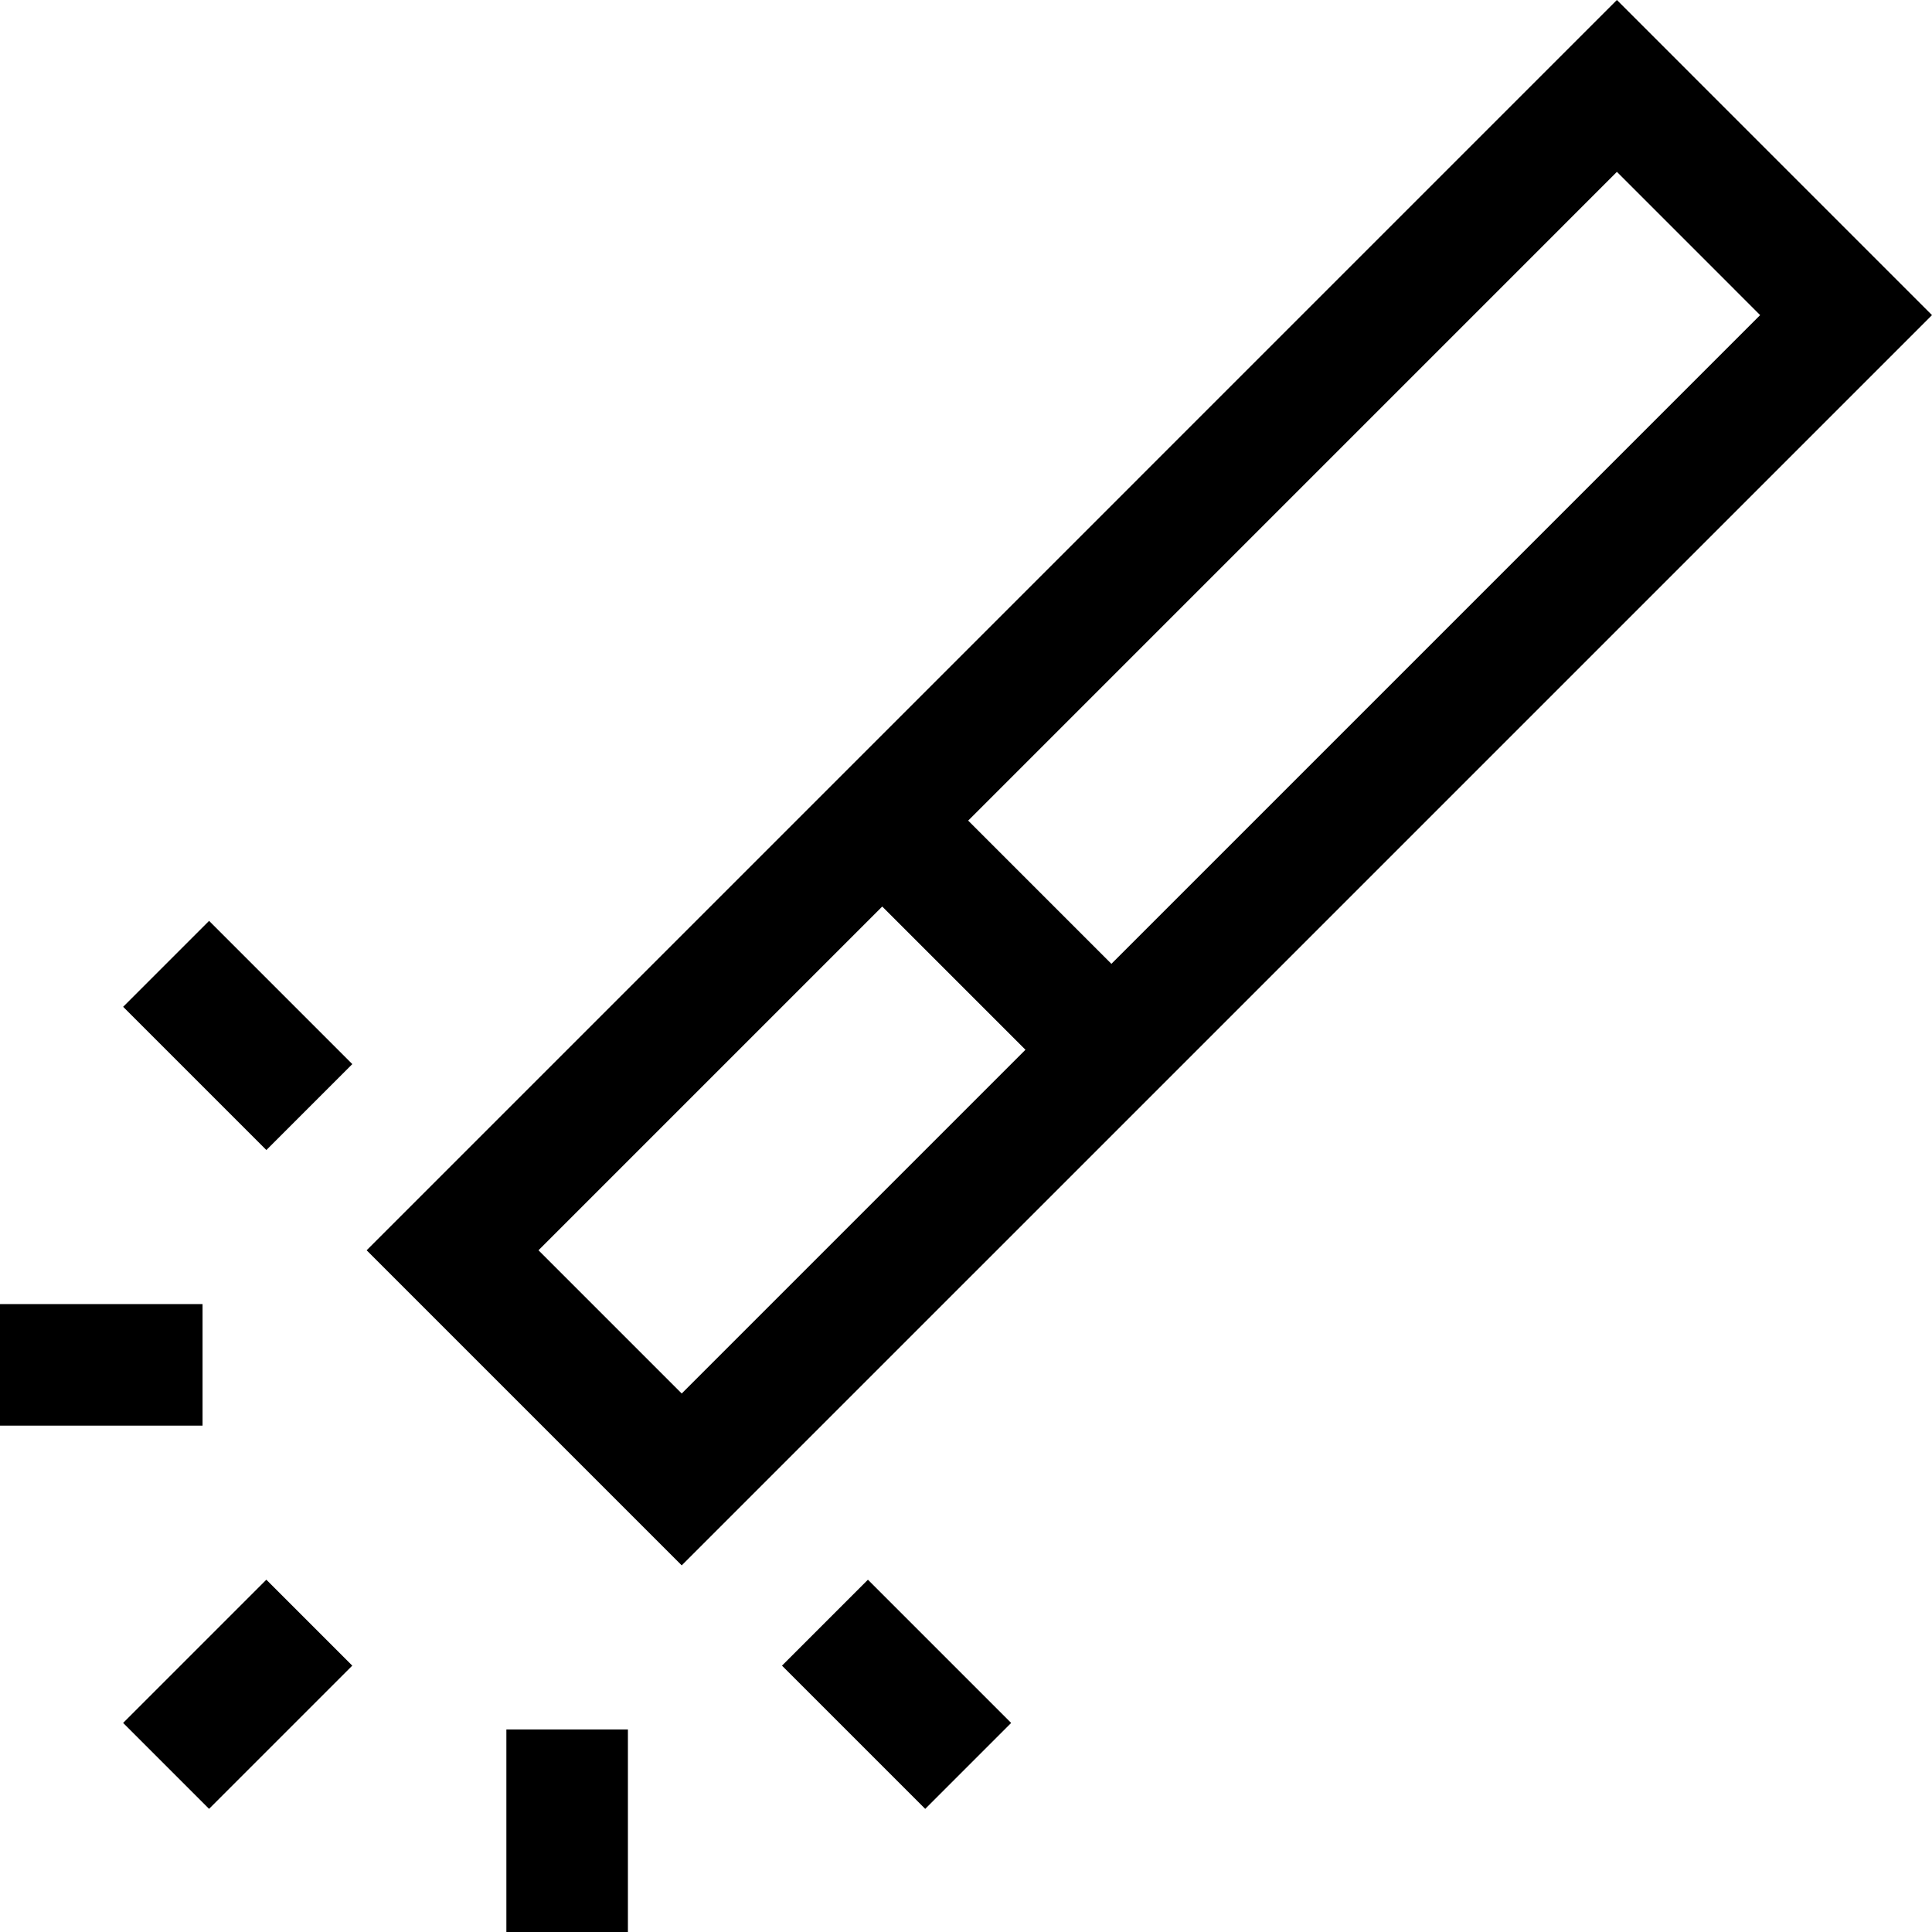
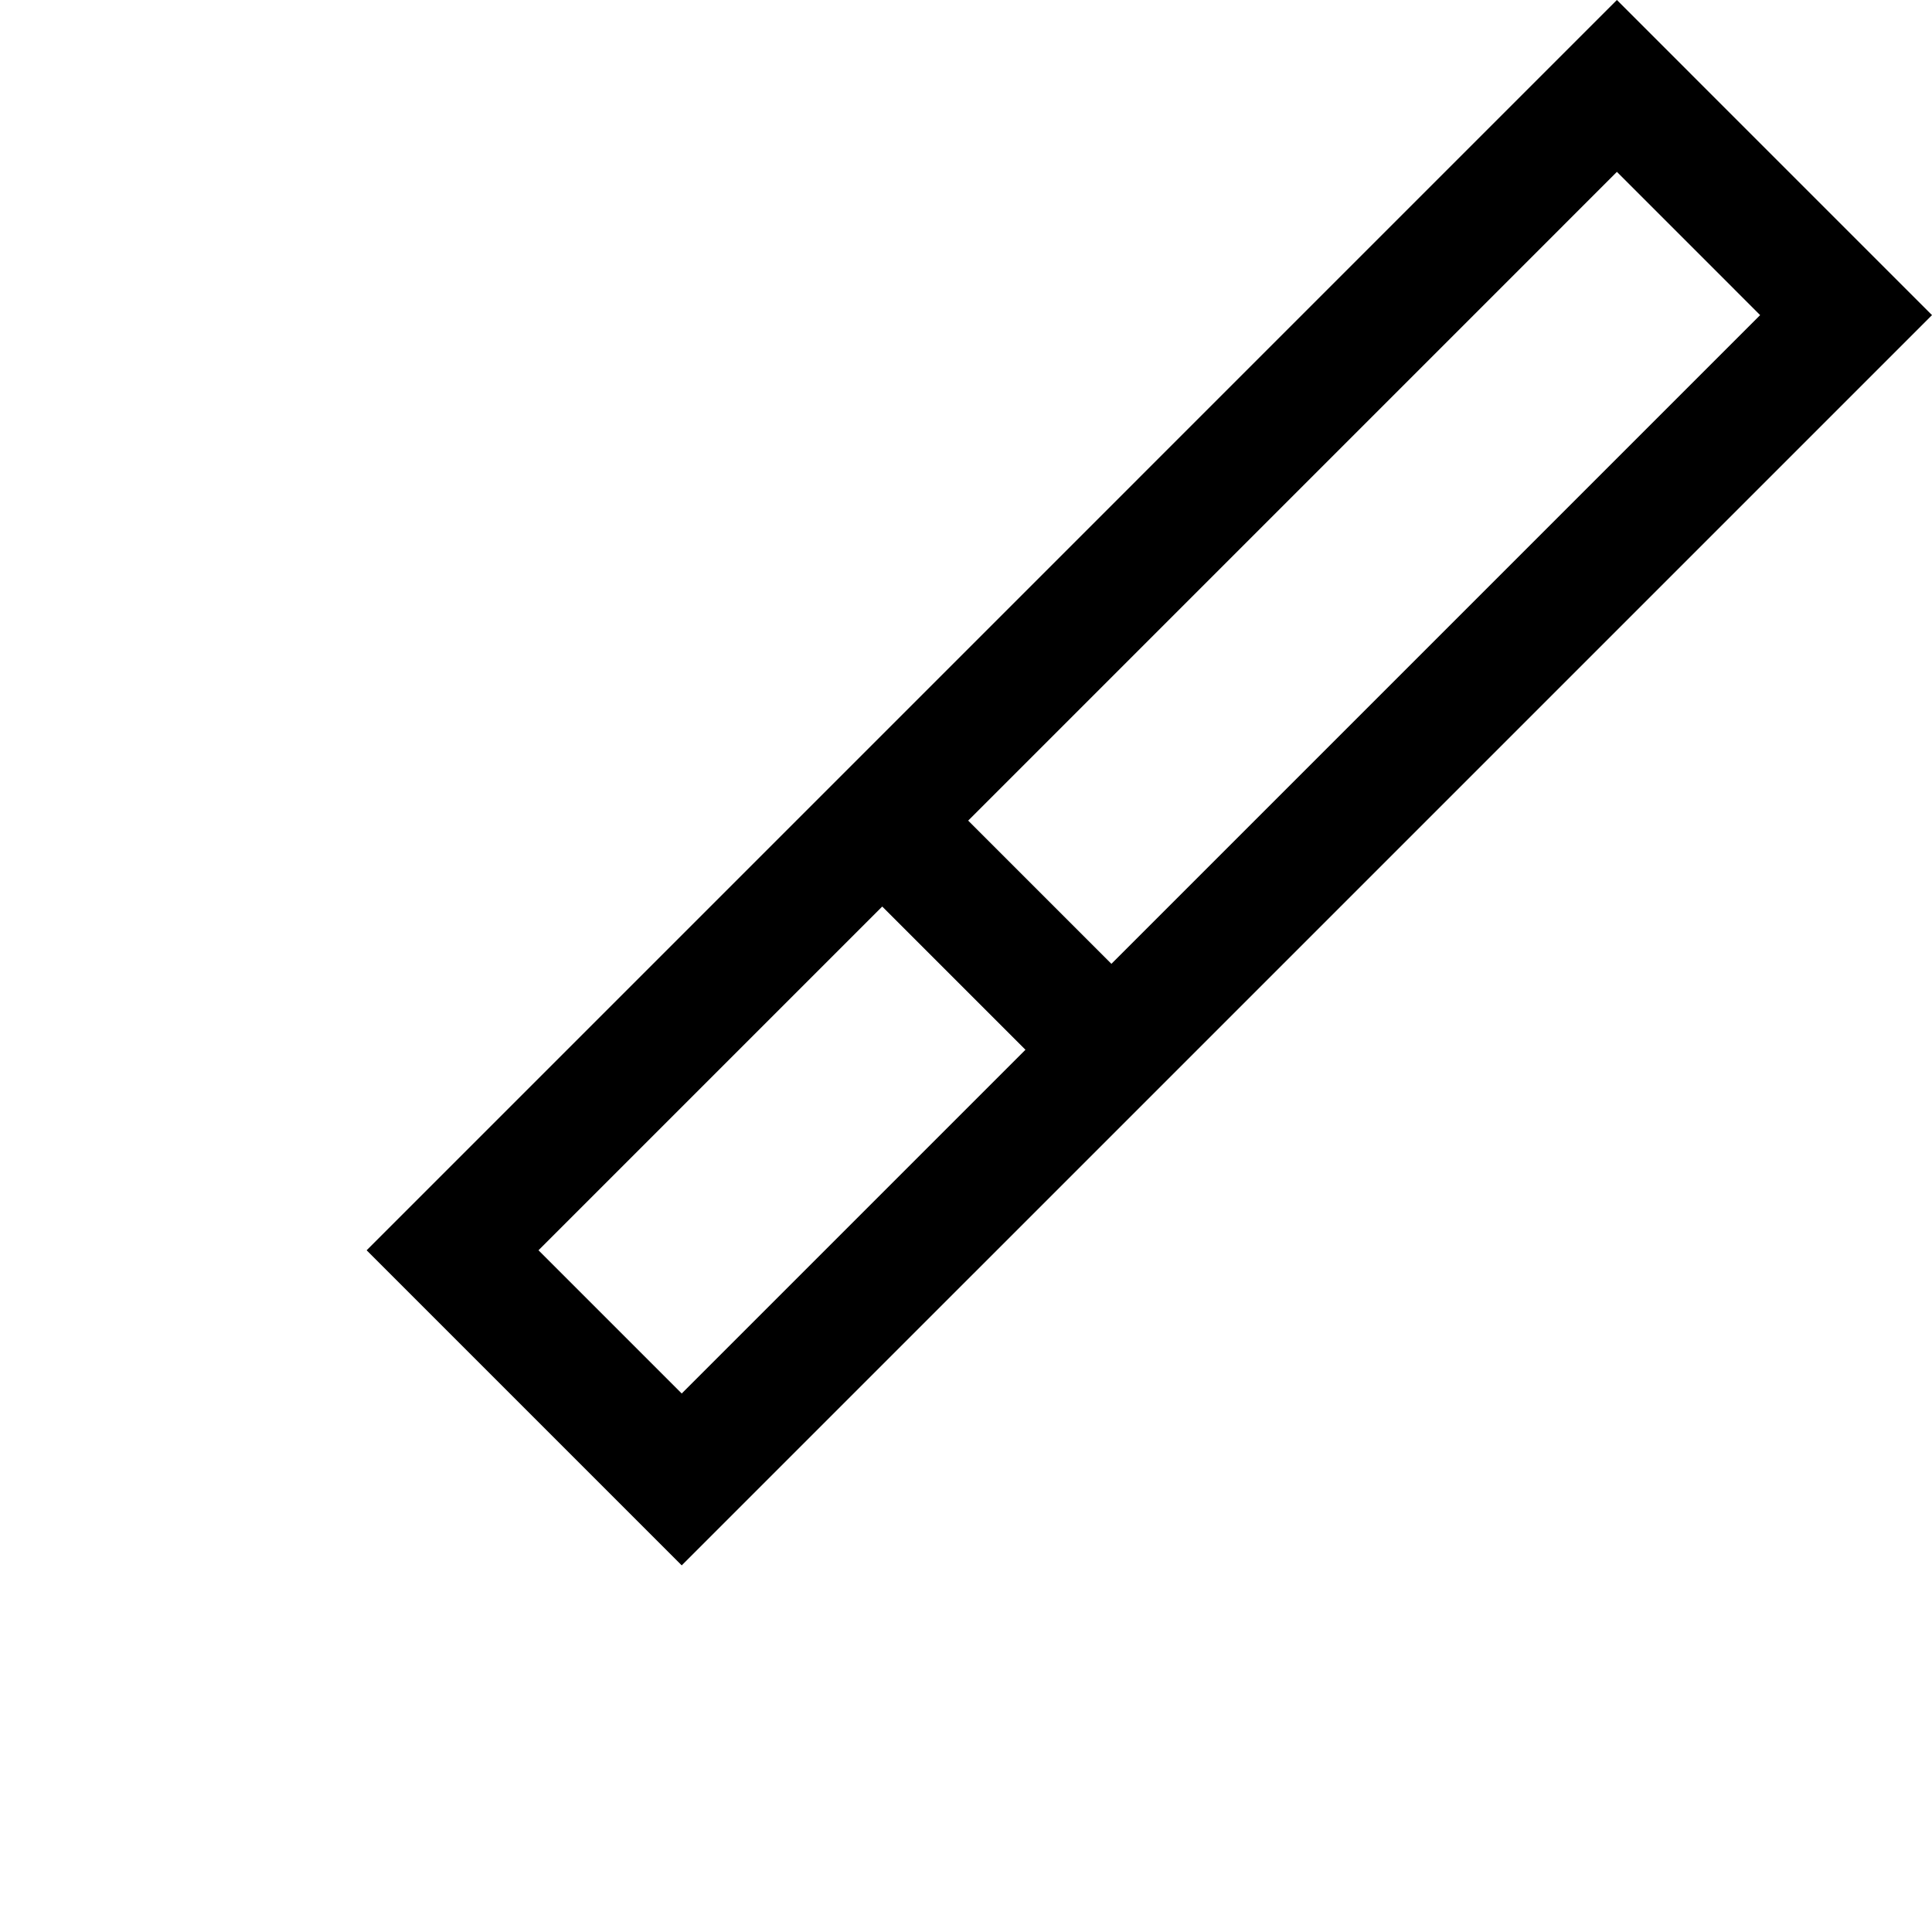
<svg xmlns="http://www.w3.org/2000/svg" version="1.1" id="Capa_1" x="0px" y="0px" viewBox="0 0 476.917 476.917" style="enable-background:new 0 0 476.917 476.917;" xml:space="preserve">
  <g>
    <path d="M399.135,0L90.503,308.633l77.781,77.782L476.917,77.783L399.135,0z M434.491,77.783l-160.14,160.14l-35.355-35.355   l160.14-160.141L434.491,77.783z M132.928,308.633l84.853-84.853l35.355,35.355l-84.853,84.853L132.928,308.633z" />
-     <rect x="0.001" y="321.917" width="50" height="30" />
-     <rect x="125" y="426.917" width="30" height="50" />
-     <path d="M65.753,283.887l-35.355-35.355l21.213-21.213l35.355,35.355L65.753,283.887z M228.39,446.524l-35.355-35.355   l21.213-21.213l35.355,35.355L228.39,446.524z M51.606,446.519l-21.213-21.213l35.355-35.355l21.213,21.213L51.606,446.519z" />
  </g>
  <g>
</g>
  <g>
</g>
  <g>
</g>
  <g>
</g>
  <g>
</g>
  <g>
</g>
  <g>
</g>
  <g>
</g>
  <g>
</g>
  <g>
</g>
  <g>
</g>
  <g>
</g>
  <g>
</g>
  <g>
</g>
  <g>
</g>
</svg>